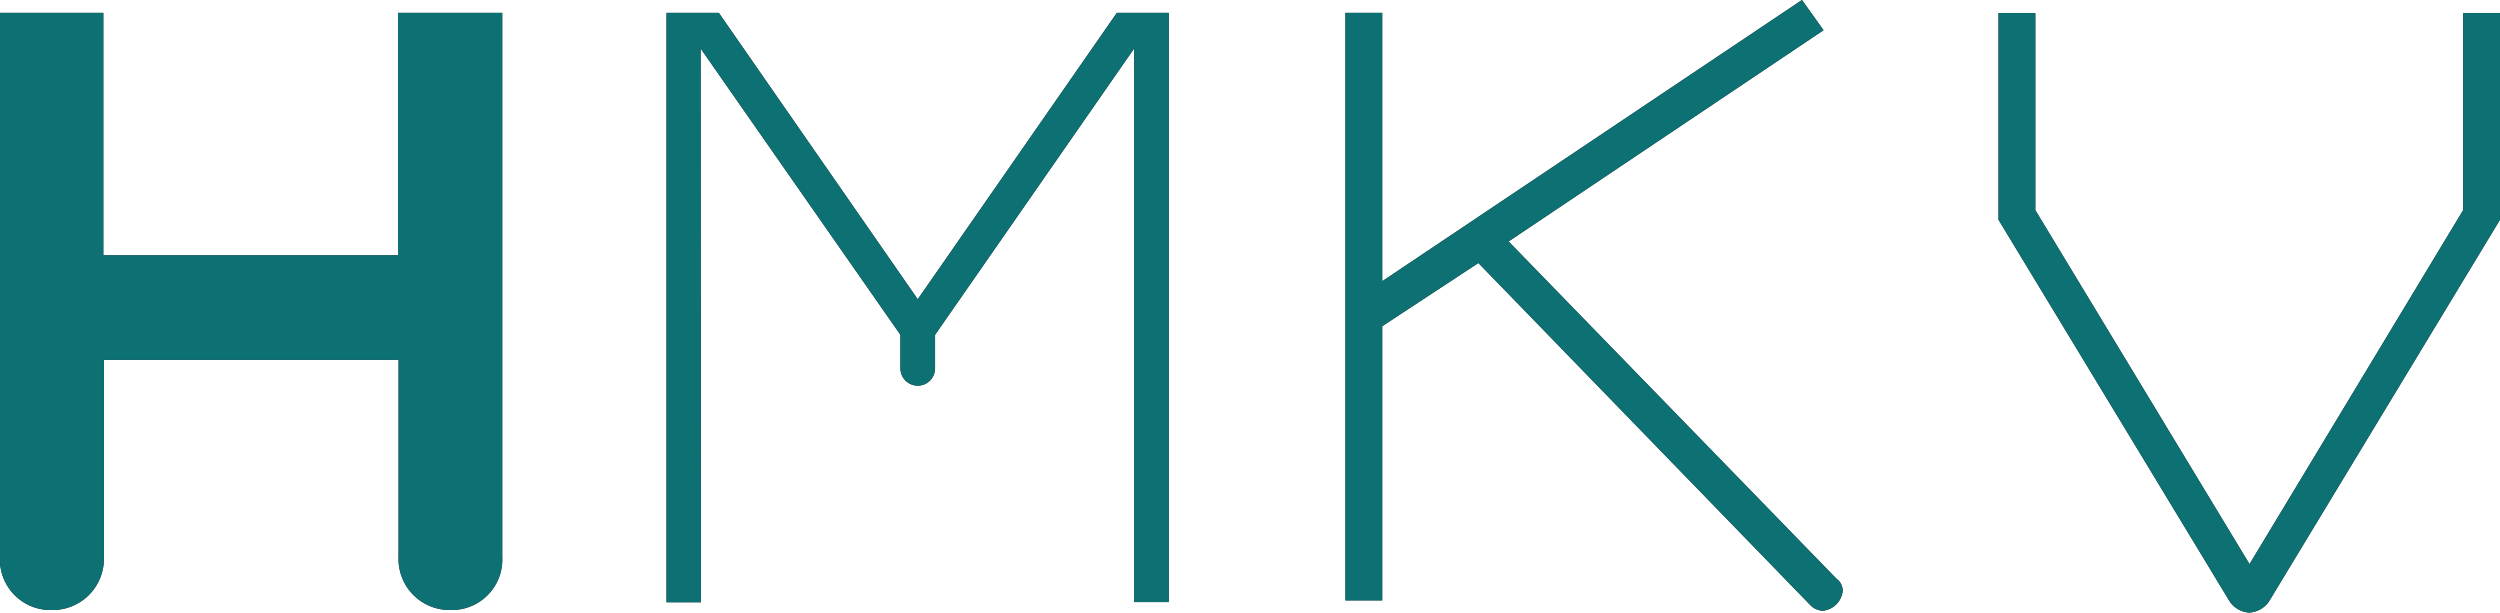
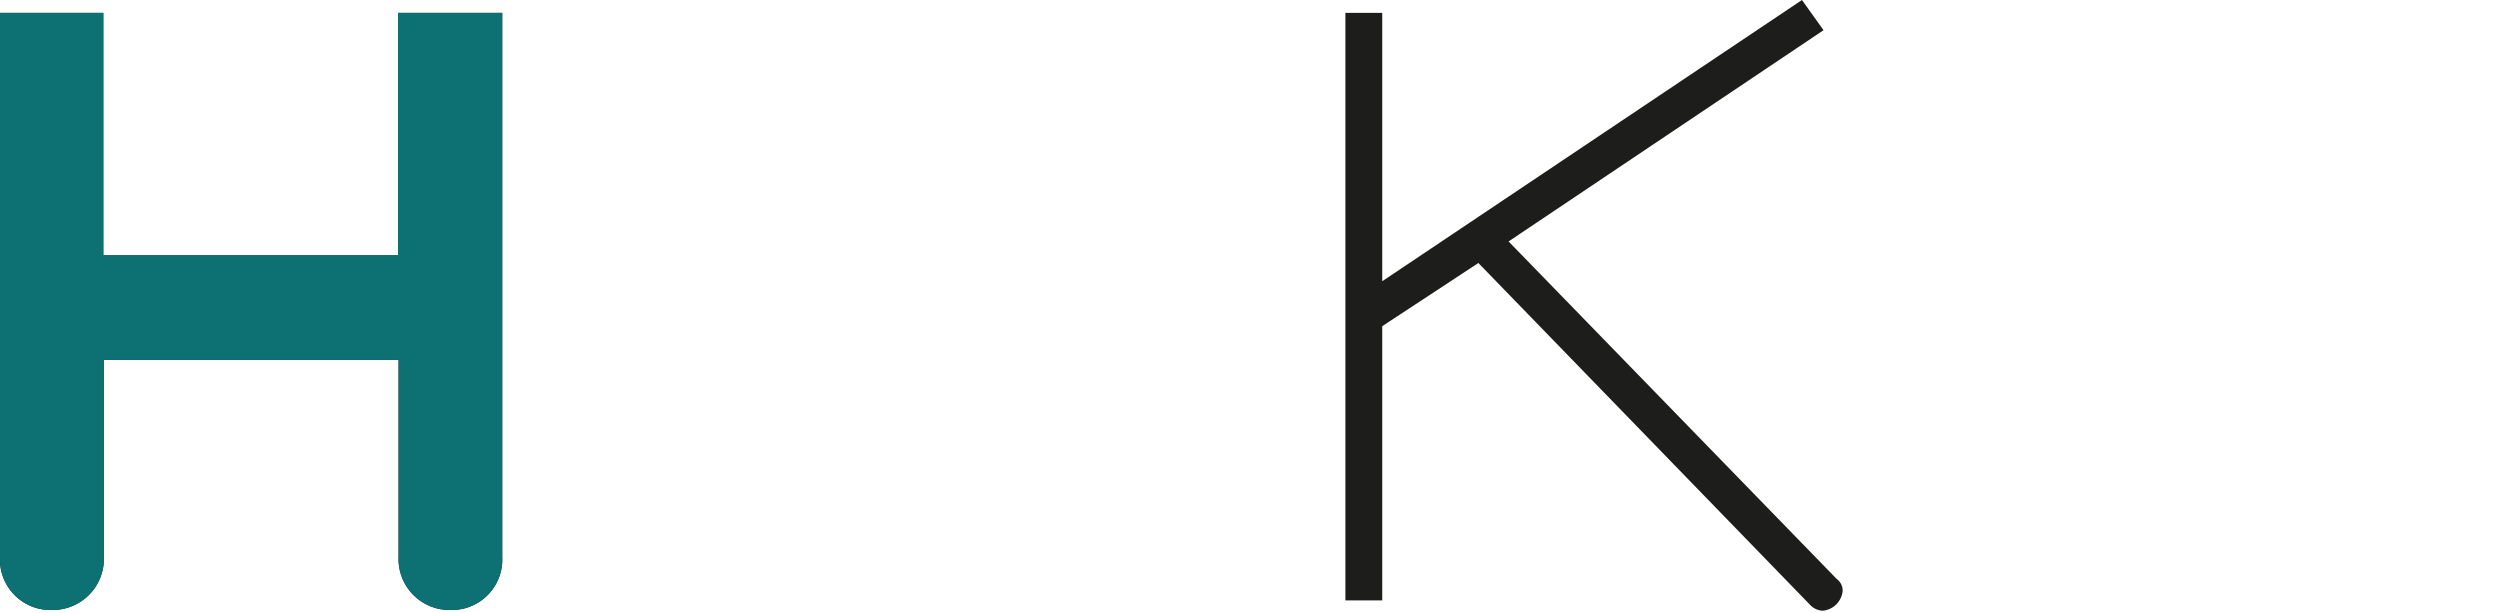
<svg xmlns="http://www.w3.org/2000/svg" id="Ebene_1" data-name="Ebene 1" viewBox="0 0 135.74 33.26">
  <defs>
    <style>.cls-1{fill:none;}.cls-2{clip-path:url(#clip-path);}.cls-3{fill:#1d1d1b;}.cls-4{fill:#0d7073;}</style>
    <clipPath id="clip-path" transform="translate(-1.81 0)">
      <rect class="cls-1" x="1.81" width="135.74" height="33.26" />
    </clipPath>
  </defs>
  <title>HMKV_Logo</title>
  <g class="cls-2">
    <path class="cls-3" d="M7.45,30.25V19.54h16V30.25a2.77,2.77,0,0,0,2.82,2.87,2.74,2.74,0,0,0,2.81-2.87V.7H23.42V13.86h-16V.7H1.81V30.25a2.74,2.74,0,0,0,2.82,2.87,2.78,2.78,0,0,0,2.82-2.87" transform="translate(-1.81 0)" />
-     <path class="cls-3" d="M39.85,2.63,50.7,18.18V20a.94.94,0,0,0,1.88,0V18.18L63.39,2.63V32.69h1.88V.7H62.45L51.64,16.25,40.84.7H38v32h1.87Z" transform="translate(-1.81 0)" />
    <path class="cls-3" d="M83.72,13.11l17.1-11.47L99.65,0,76.86,15.27V.7h-2V32.6h2V17.71l5.22-3.43,18,18.55a1,1,0,0,0,.7.33,1.2,1.2,0,0,0,1.08-1.08.79.79,0,0,0-.33-.65Z" transform="translate(-1.81 0)" />
-     <path class="cls-3" d="M123.93,33.26a1.39,1.39,0,0,0,1.08-.61l12.54-20.72V.71h-2v10.7l-11.6,19.22L112.32,11.41V.71h-2V11.93l12.55,20.72a1.37,1.37,0,0,0,1.08.61" transform="translate(-1.81 0)" />
    <path class="cls-4" d="M7.45,30.25V19.54h16V30.25a2.77,2.77,0,0,0,2.82,2.87,2.74,2.74,0,0,0,2.81-2.87V.7H23.42V13.86h-16V.7H1.81V30.25a2.74,2.74,0,0,0,2.82,2.87,2.78,2.78,0,0,0,2.82-2.87" transform="translate(-1.81 0)" />
-     <path class="cls-4" d="M39.85,2.63,50.7,18.18V20a.94.94,0,0,0,1.88,0V18.18L63.39,2.63V32.69h1.88V.7H62.45L51.64,16.25,40.84.7H38v32h1.87Z" transform="translate(-1.81 0)" />
-     <path class="cls-4" d="M83.72,13.11l17.1-11.47L99.65,0,76.86,15.27V.7h-2V32.6h2V17.71l5.22-3.43,18,18.55a1,1,0,0,0,.7.33,1.2,1.2,0,0,0,1.08-1.08.79.79,0,0,0-.33-.65Z" transform="translate(-1.81 0)" />
-     <path class="cls-4" d="M123.93,33.26a1.39,1.39,0,0,0,1.08-.61l12.54-20.72V.71h-2v10.7l-11.6,19.22L112.32,11.41V.71h-2V11.93l12.55,20.72a1.37,1.37,0,0,0,1.08.61" transform="translate(-1.81 0)" />
  </g>
</svg>